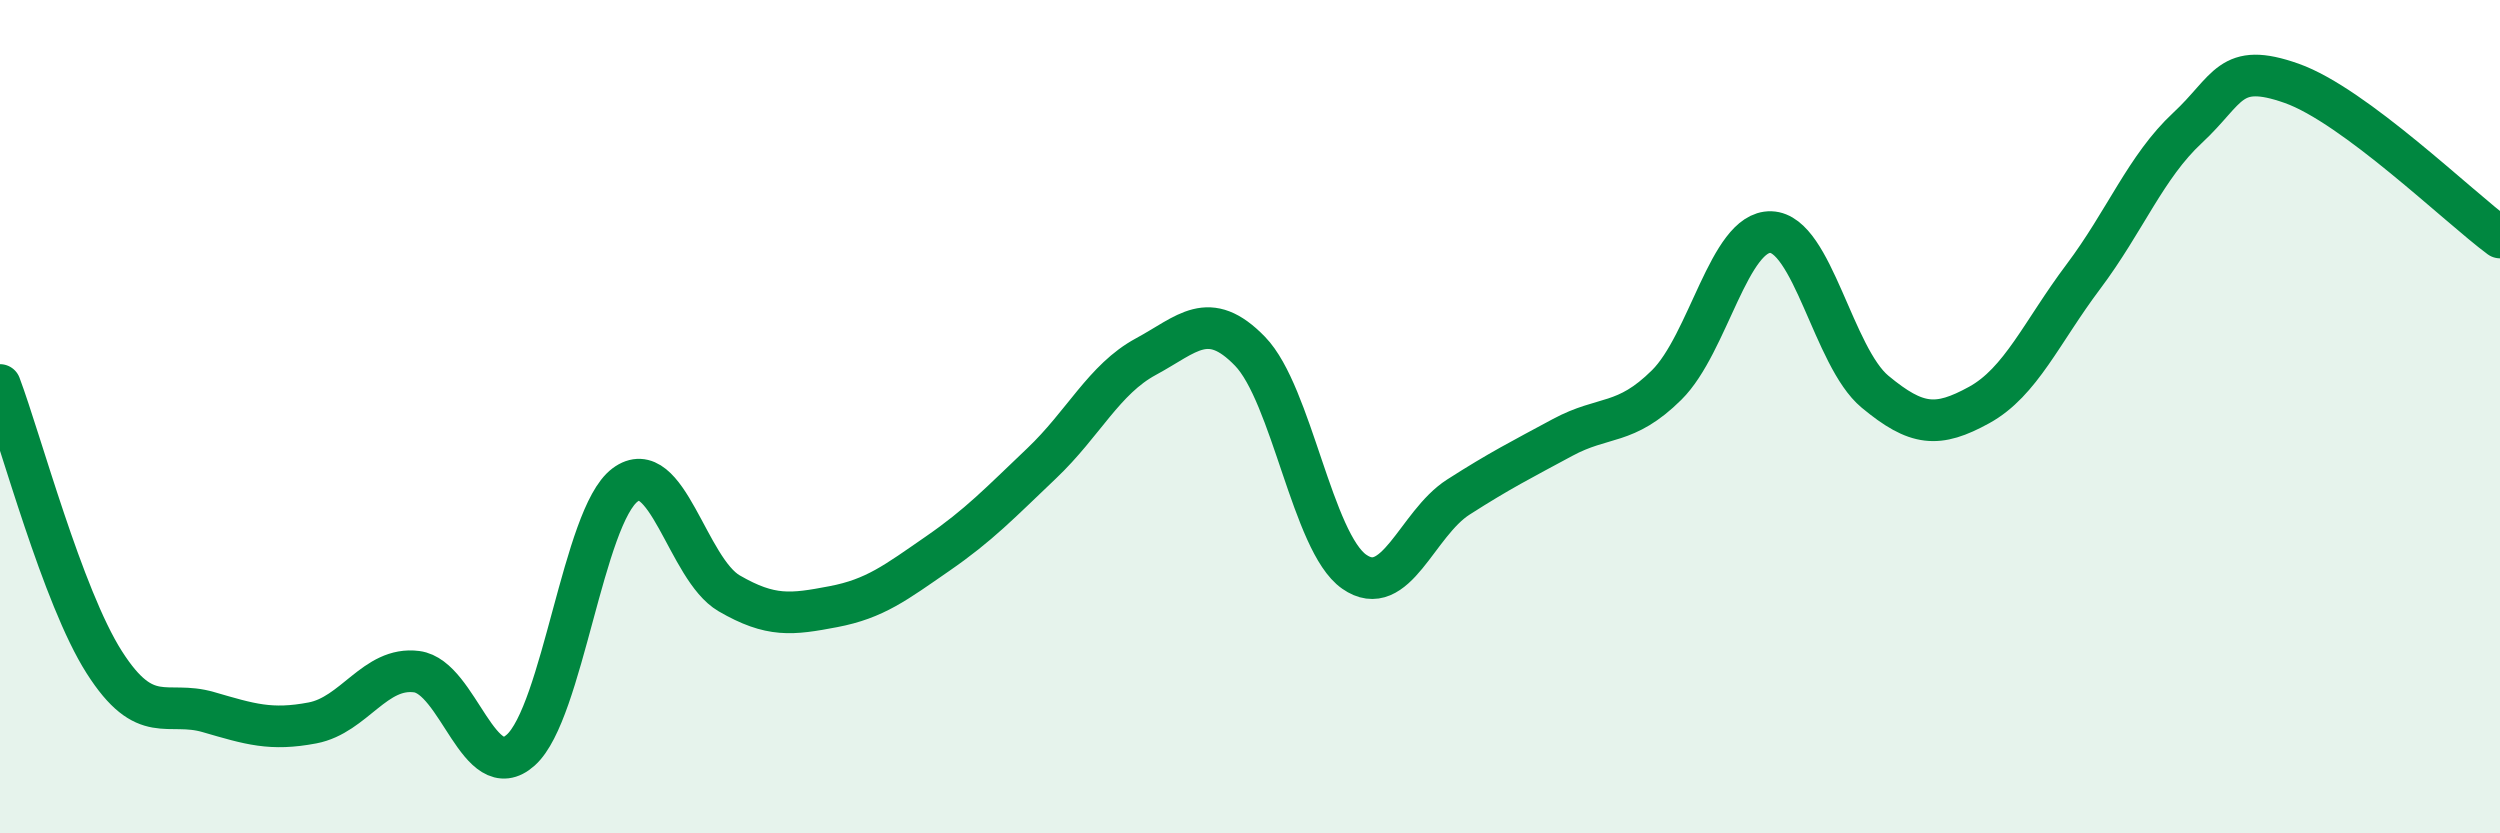
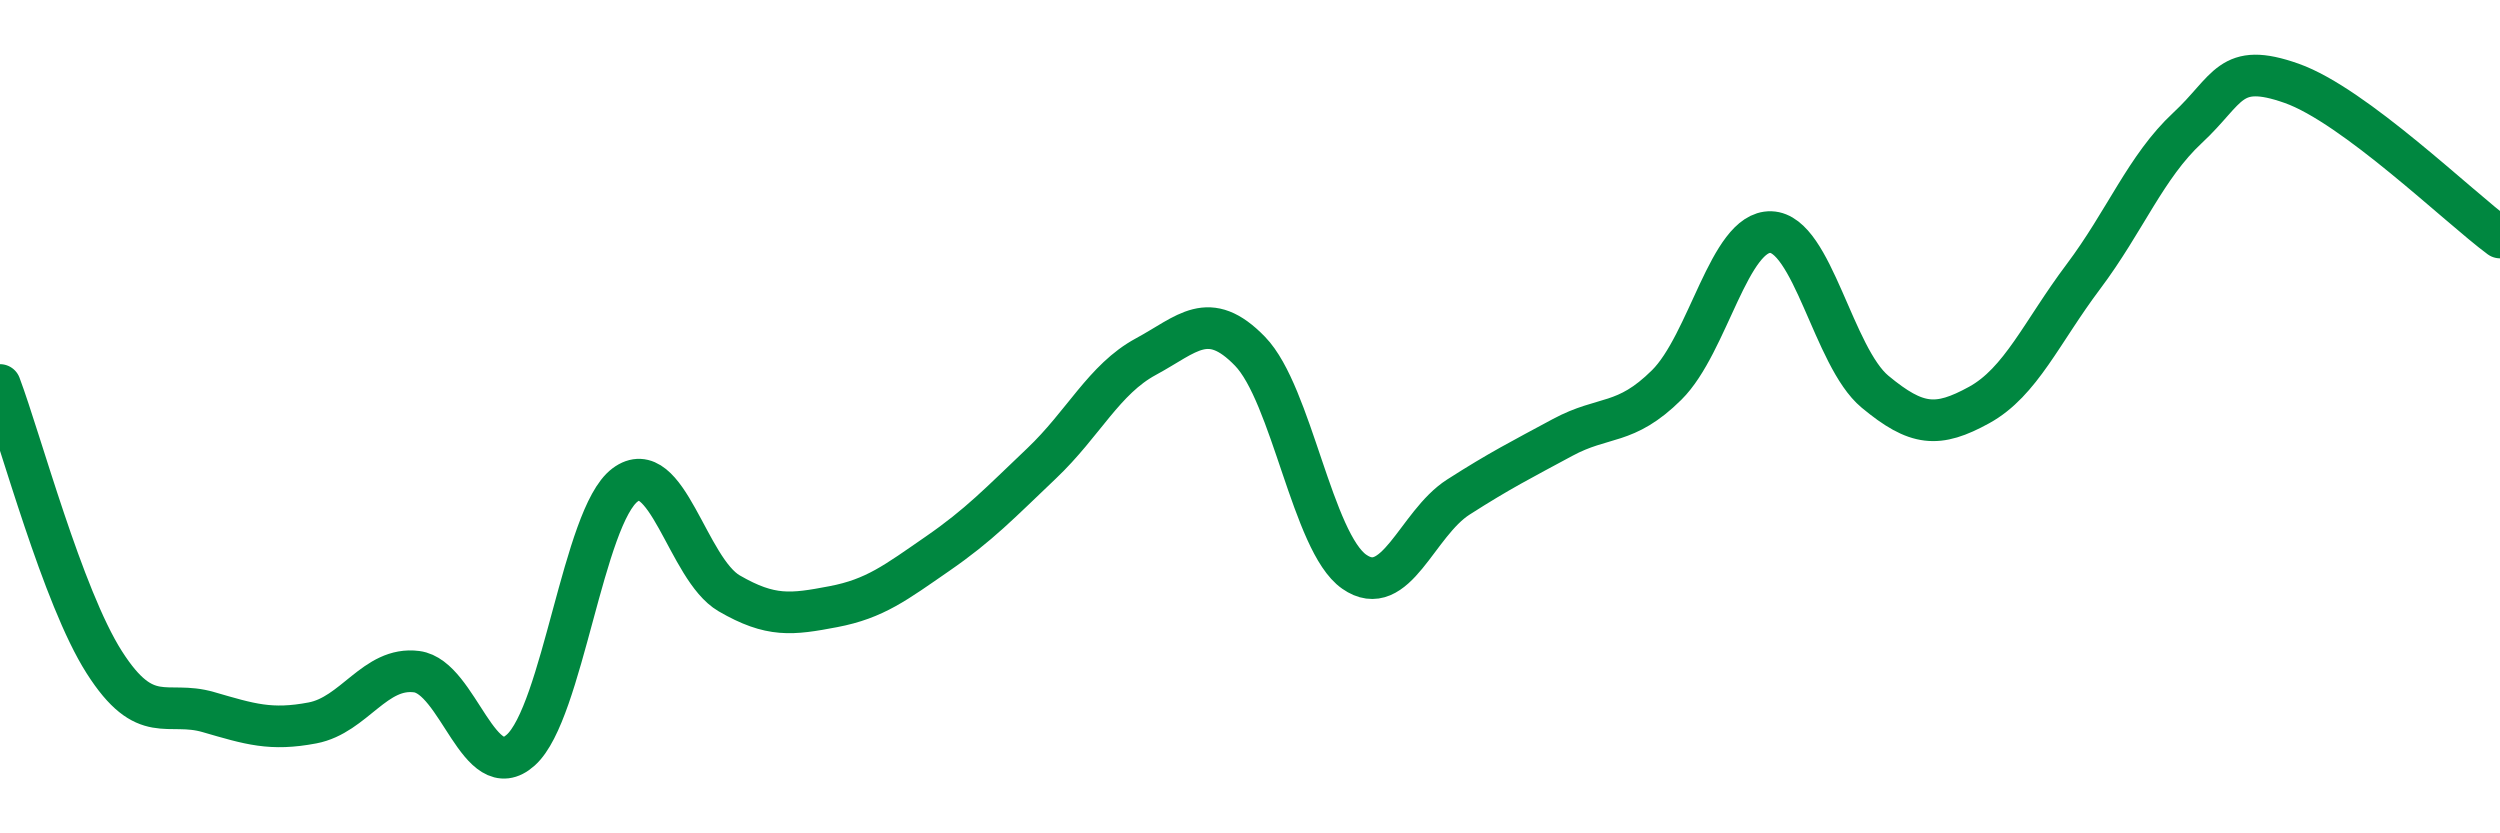
<svg xmlns="http://www.w3.org/2000/svg" width="60" height="20" viewBox="0 0 60 20">
-   <path d="M 0,9.24 C 0.5,10.57 1.5,14.32 2.5,15.89 C 3.5,17.46 4,16.8 5,17.09 C 6,17.38 6.5,17.54 7.5,17.35 C 8.5,17.16 9,15.99 10,16.12 C 11,16.25 11.5,18.9 12.5,18 C 13.5,17.1 14,12.39 15,11.64 C 16,10.89 16.5,13.66 17.5,14.24 C 18.5,14.82 19,14.75 20,14.56 C 21,14.37 21.5,13.98 22.5,13.29 C 23.5,12.6 24,12.07 25,11.12 C 26,10.17 26.5,9.1 27.5,8.56 C 28.5,8.02 29,7.4 30,8.43 C 31,9.46 31.5,13.02 32.5,13.72 C 33.5,14.42 34,12.57 35,11.93 C 36,11.29 36.5,11.04 37.5,10.5 C 38.5,9.96 39,10.23 40,9.24 C 41,8.25 41.5,5.54 42.5,5.57 C 43.5,5.6 44,8.57 45,9.4 C 46,10.23 46.5,10.27 47.5,9.72 C 48.5,9.17 49,7.97 50,6.64 C 51,5.31 51.5,4 52.5,3.07 C 53.5,2.14 53.5,1.47 55,2 C 56.5,2.53 59,4.96 60,5.7L60 20L0 20Z" fill="#008740" opacity="0.1" stroke-linecap="round" stroke-linejoin="round" />
  <path d="M 0,9.24 C 0.5,10.57 1.5,14.32 2.5,15.89 C 3.5,17.46 4,16.8 5,17.09 C 6,17.38 6.5,17.54 7.5,17.35 C 8.5,17.16 9,15.99 10,16.12 C 11,16.25 11.5,18.9 12.5,18 C 13.5,17.1 14,12.39 15,11.64 C 16,10.89 16.5,13.66 17.5,14.24 C 18.5,14.82 19,14.75 20,14.56 C 21,14.37 21.5,13.98 22.5,13.29 C 23.5,12.6 24,12.07 25,11.12 C 26,10.17 26.5,9.1 27.5,8.56 C 28.5,8.02 29,7.4 30,8.43 C 31,9.46 31.5,13.02 32.5,13.72 C 33.5,14.42 34,12.57 35,11.93 C 36,11.29 36.5,11.04 37.5,10.5 C 38.5,9.96 39,10.23 40,9.24 C 41,8.25 41.5,5.54 42.5,5.57 C 43.5,5.6 44,8.57 45,9.4 C 46,10.23 46.5,10.27 47.5,9.72 C 48.5,9.17 49,7.97 50,6.64 C 51,5.31 51.5,4 52.5,3.07 C 53.5,2.14 53.5,1.47 55,2 C 56.5,2.53 59,4.96 60,5.7" stroke="#008740" stroke-width="1" fill="none" stroke-linecap="round" stroke-linejoin="round" />
</svg>